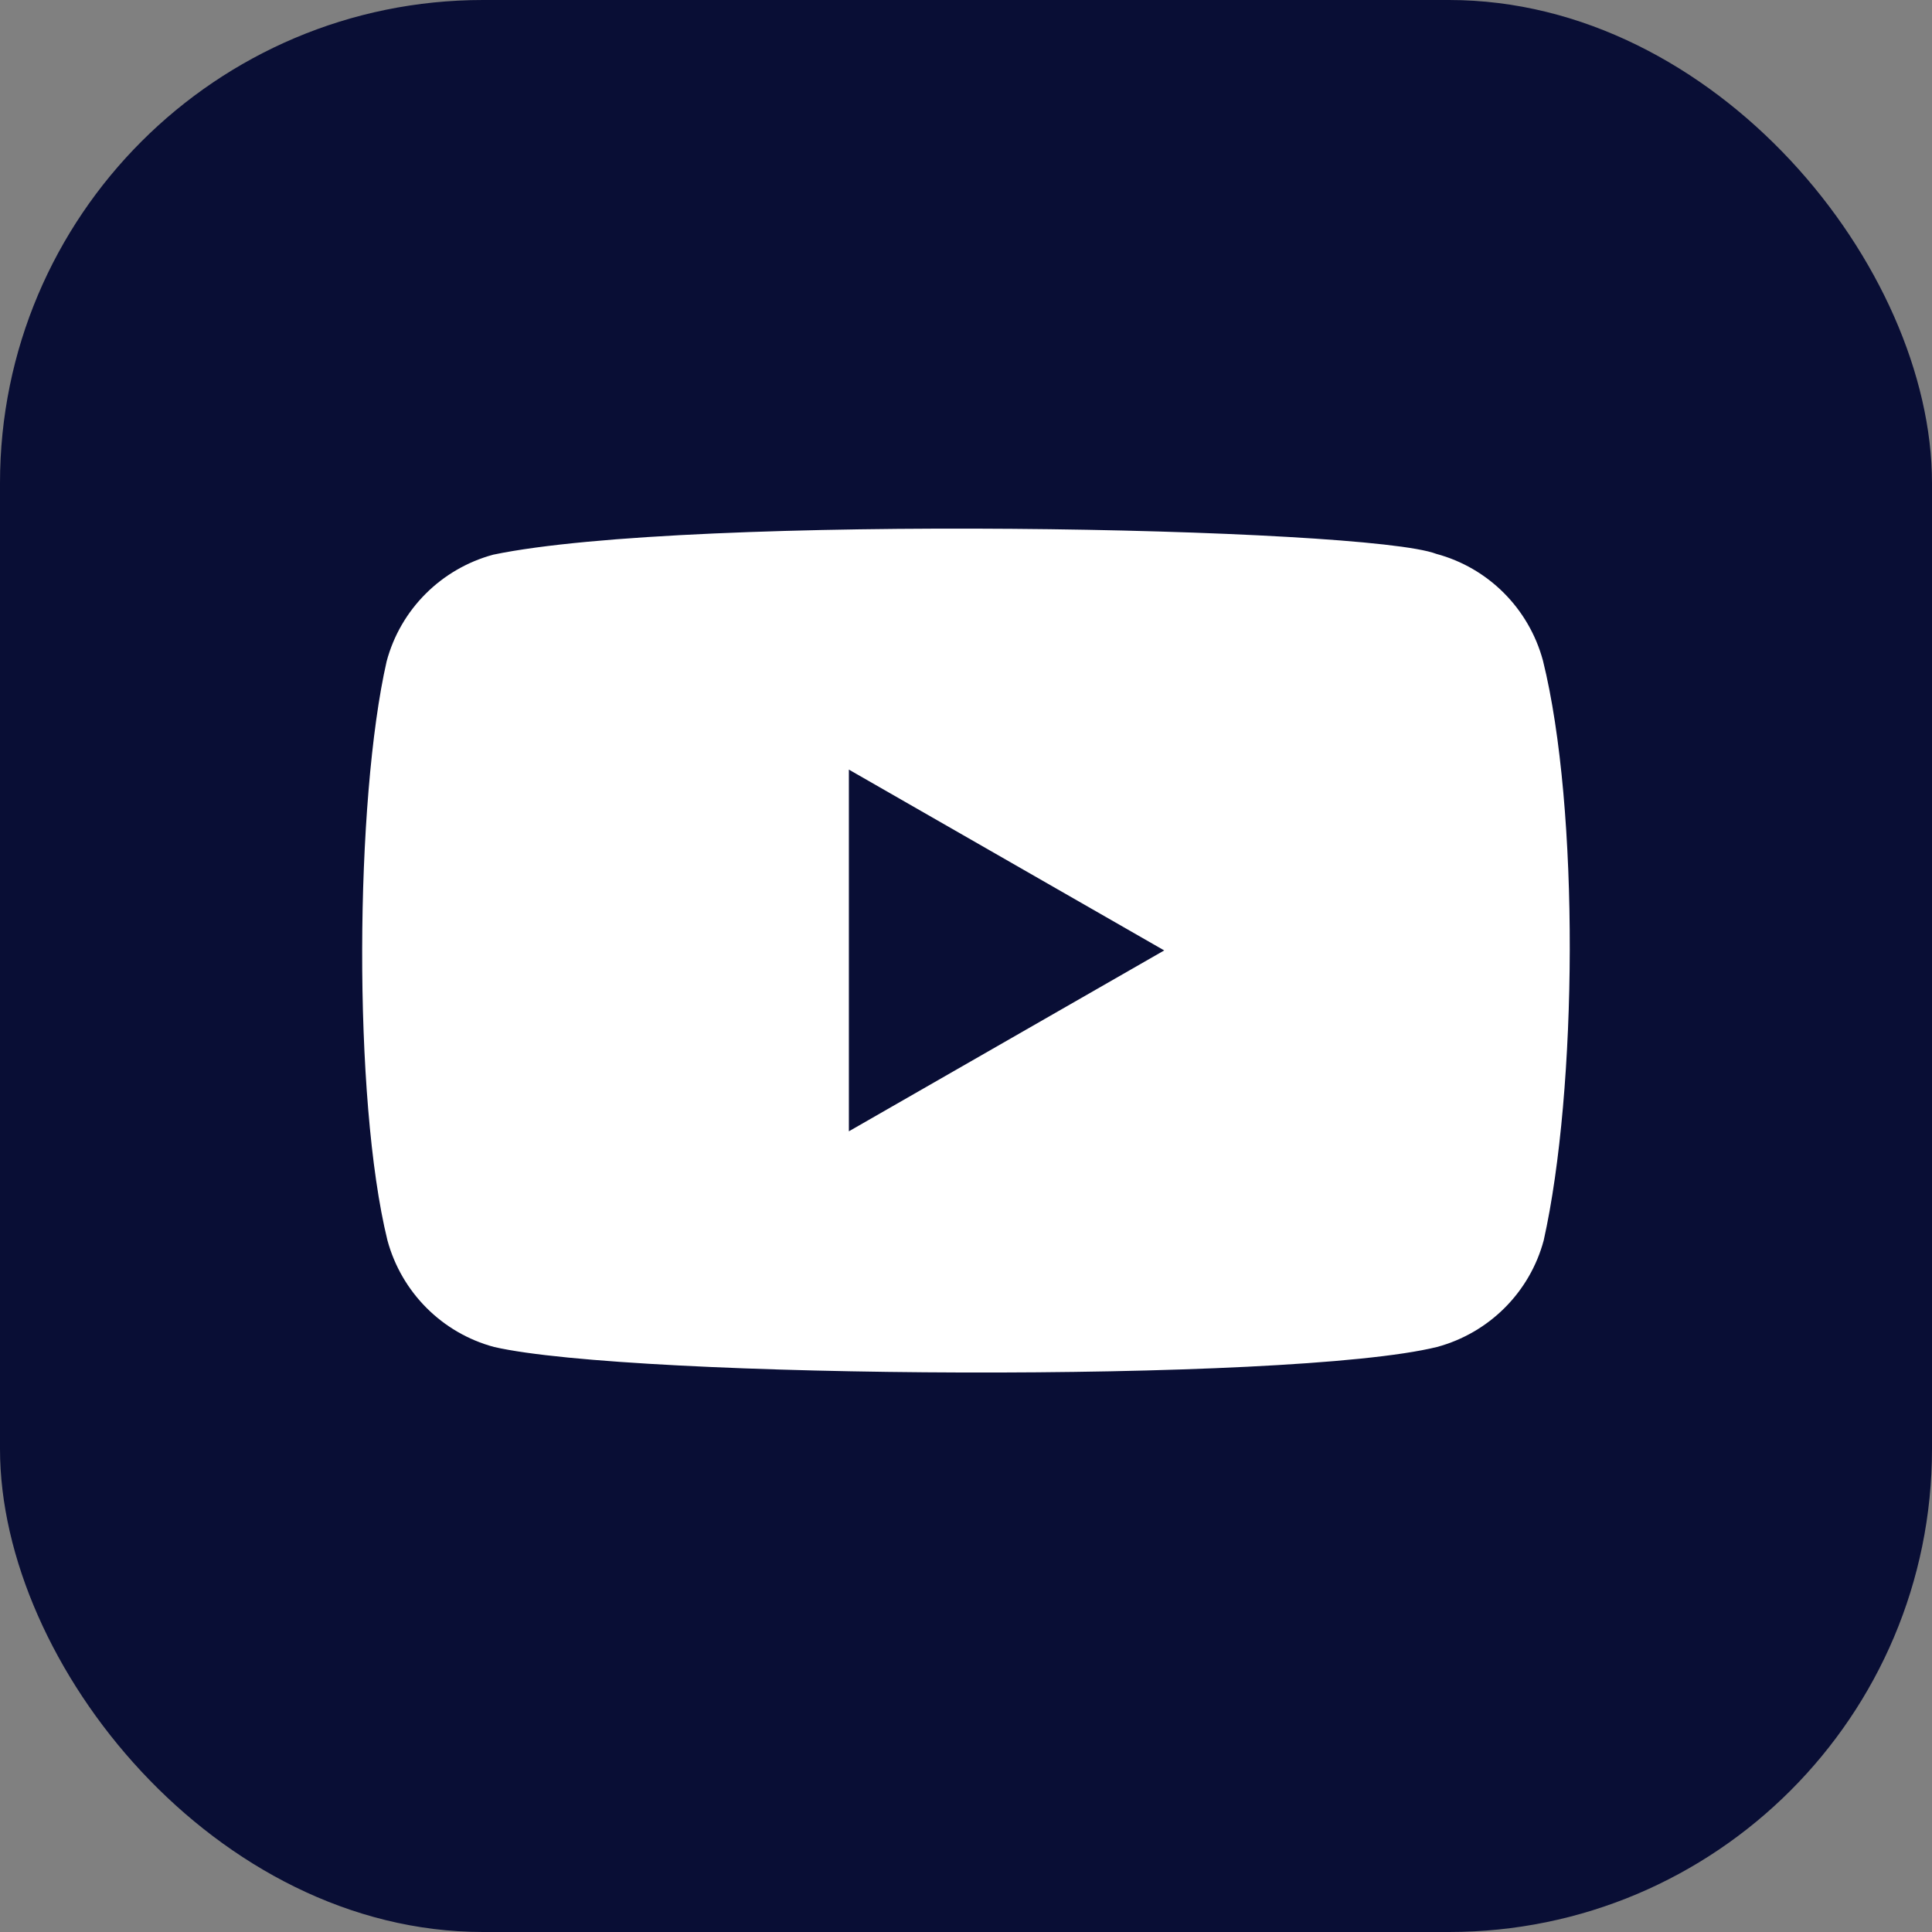
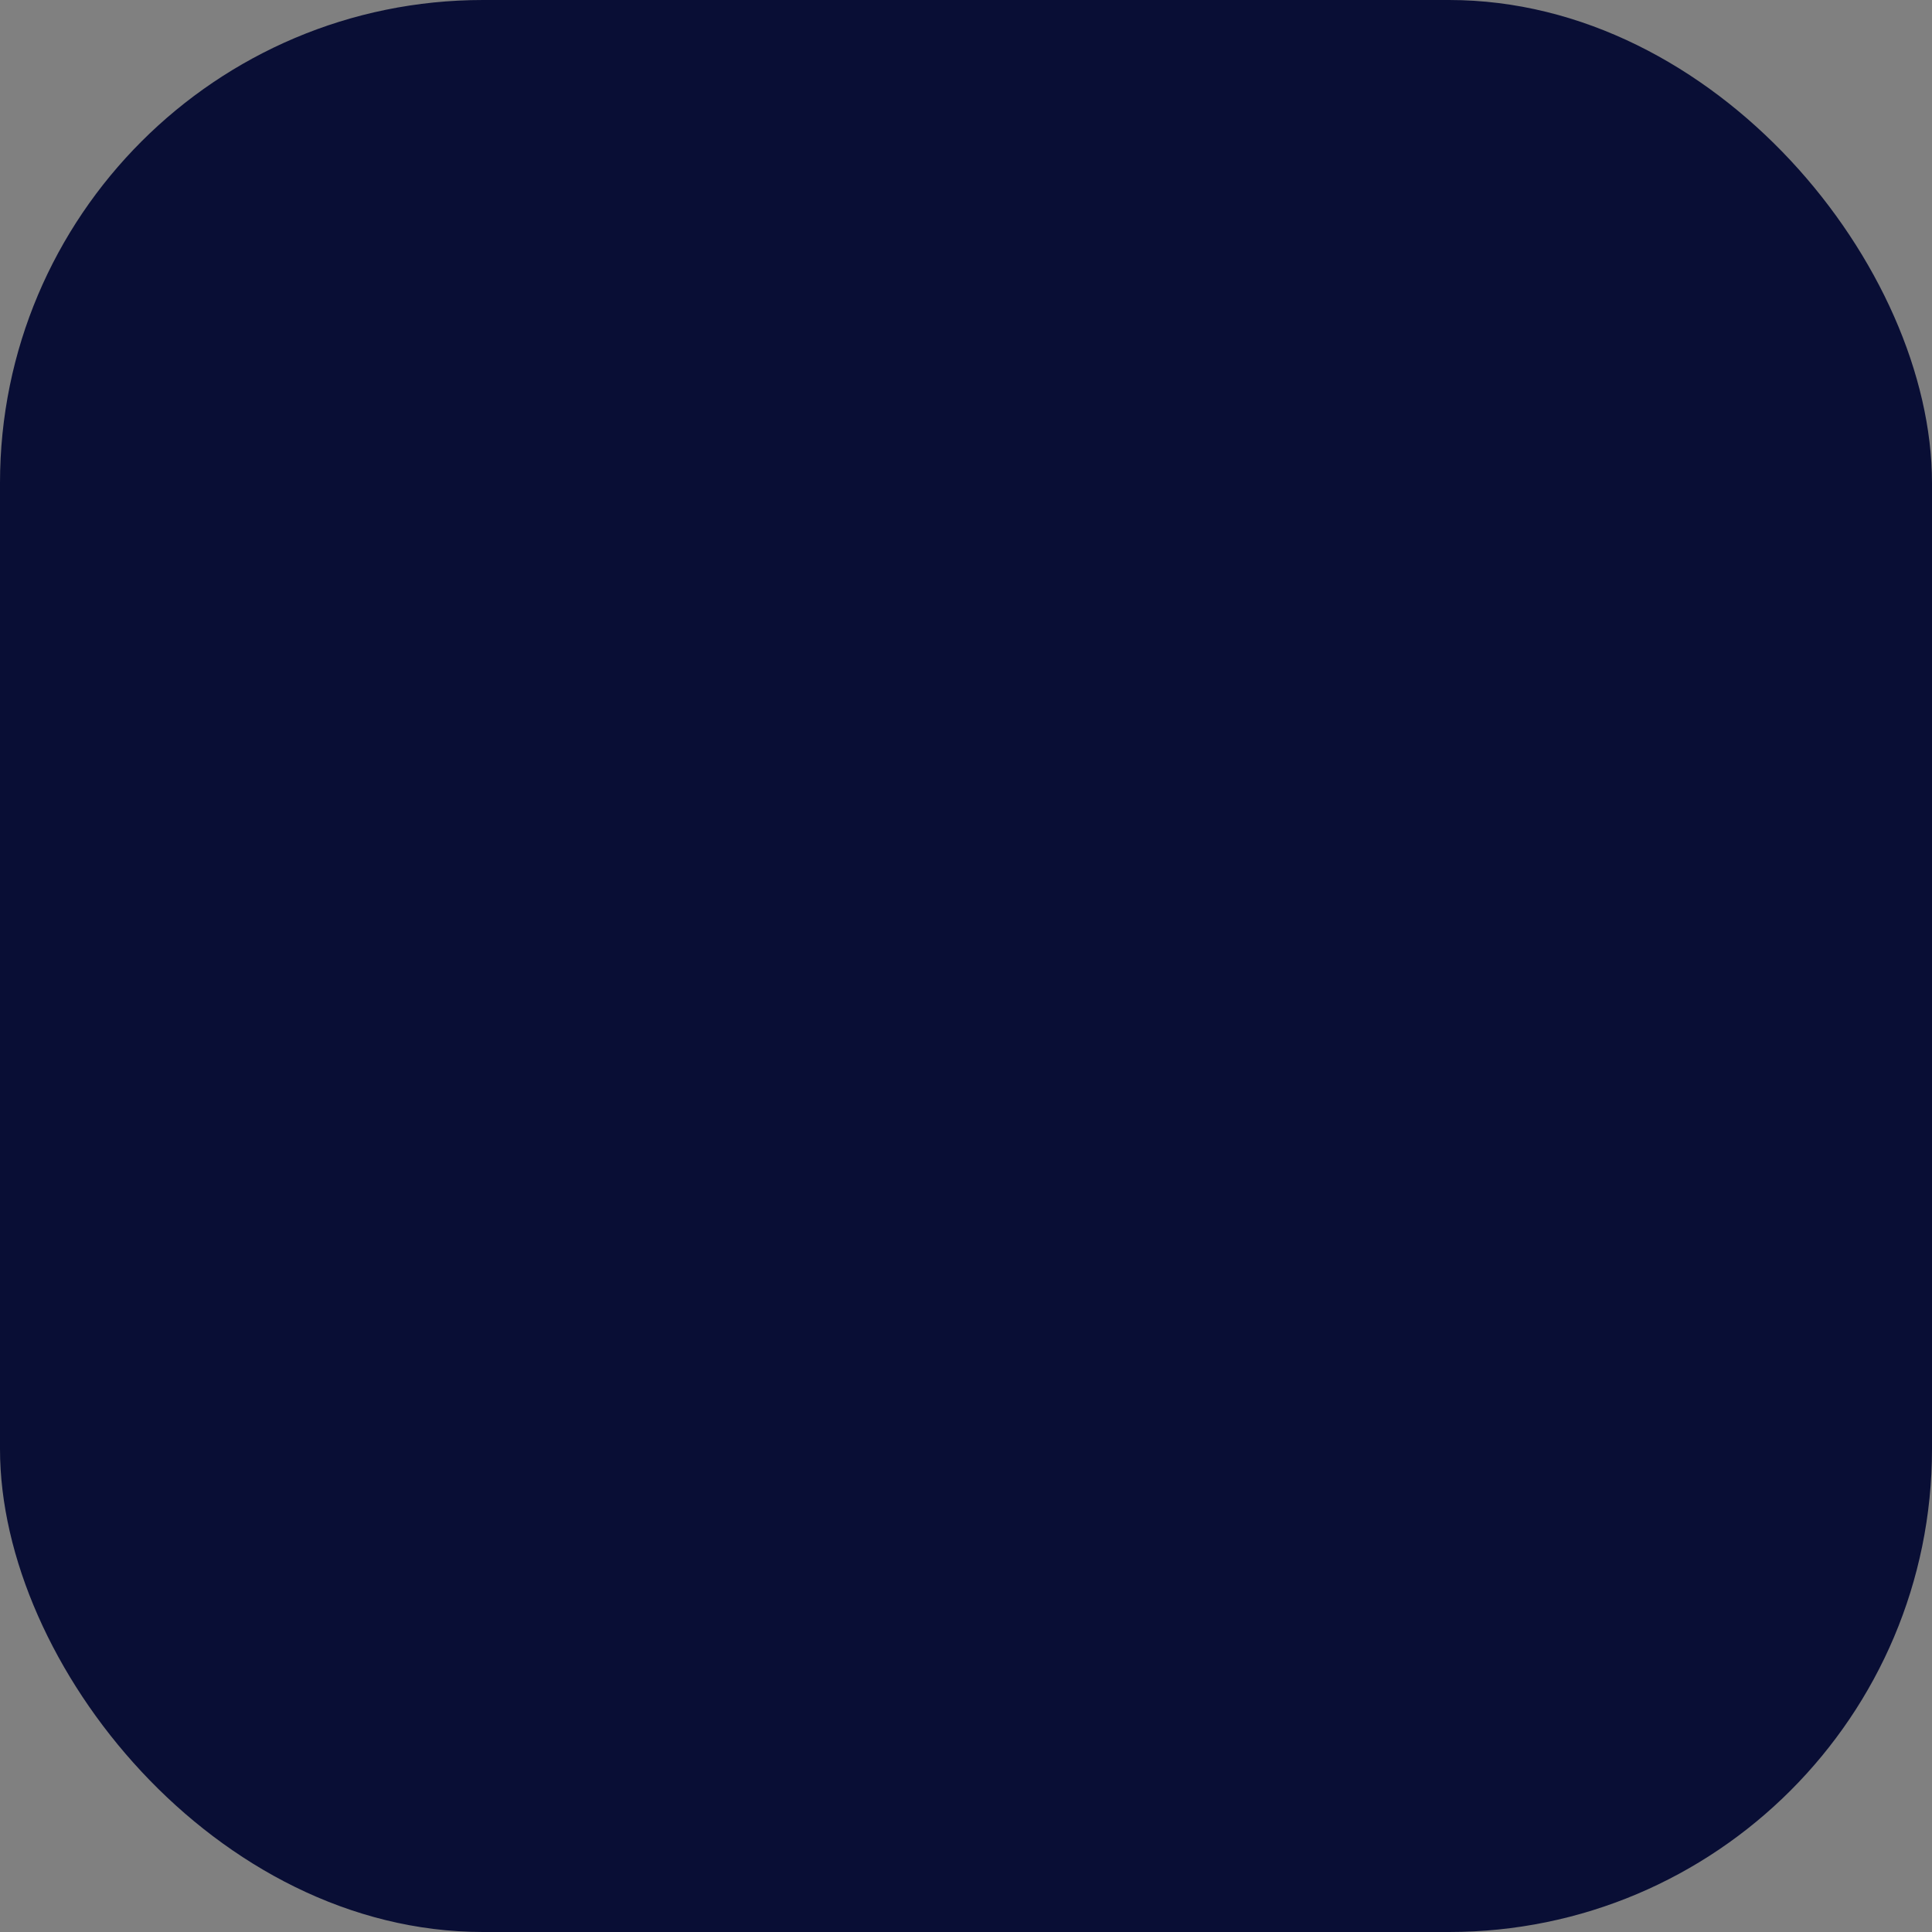
<svg xmlns="http://www.w3.org/2000/svg" width="32" height="32" viewBox="0 0 32 32" fill="none">
  <rect x="0" y="0" width="32" height="32" fill="#808080" stroke="none" />
  <rect width="32" height="32" rx="8" fill="#090E35" />
-   <path fill-rule="evenodd" clip-rule="evenodd" d="M23.79 9.174C24.651 9.405 25.323 10.079 25.556 10.941C26.166 13.399 26.126 18.046 25.569 20.543C25.339 21.404 24.664 22.077 23.802 22.31C21.37 22.911 10.475 22.837 8.183 22.31C7.322 22.079 6.65 21.404 6.417 20.543C5.842 18.2 5.881 13.245 6.404 10.954C6.634 10.092 7.309 9.42 8.17 9.187C11.422 8.509 22.632 8.728 23.79 9.174ZM14.06 12.747L19.283 15.742L14.06 18.738V12.747Z" fill="white" />
</svg>